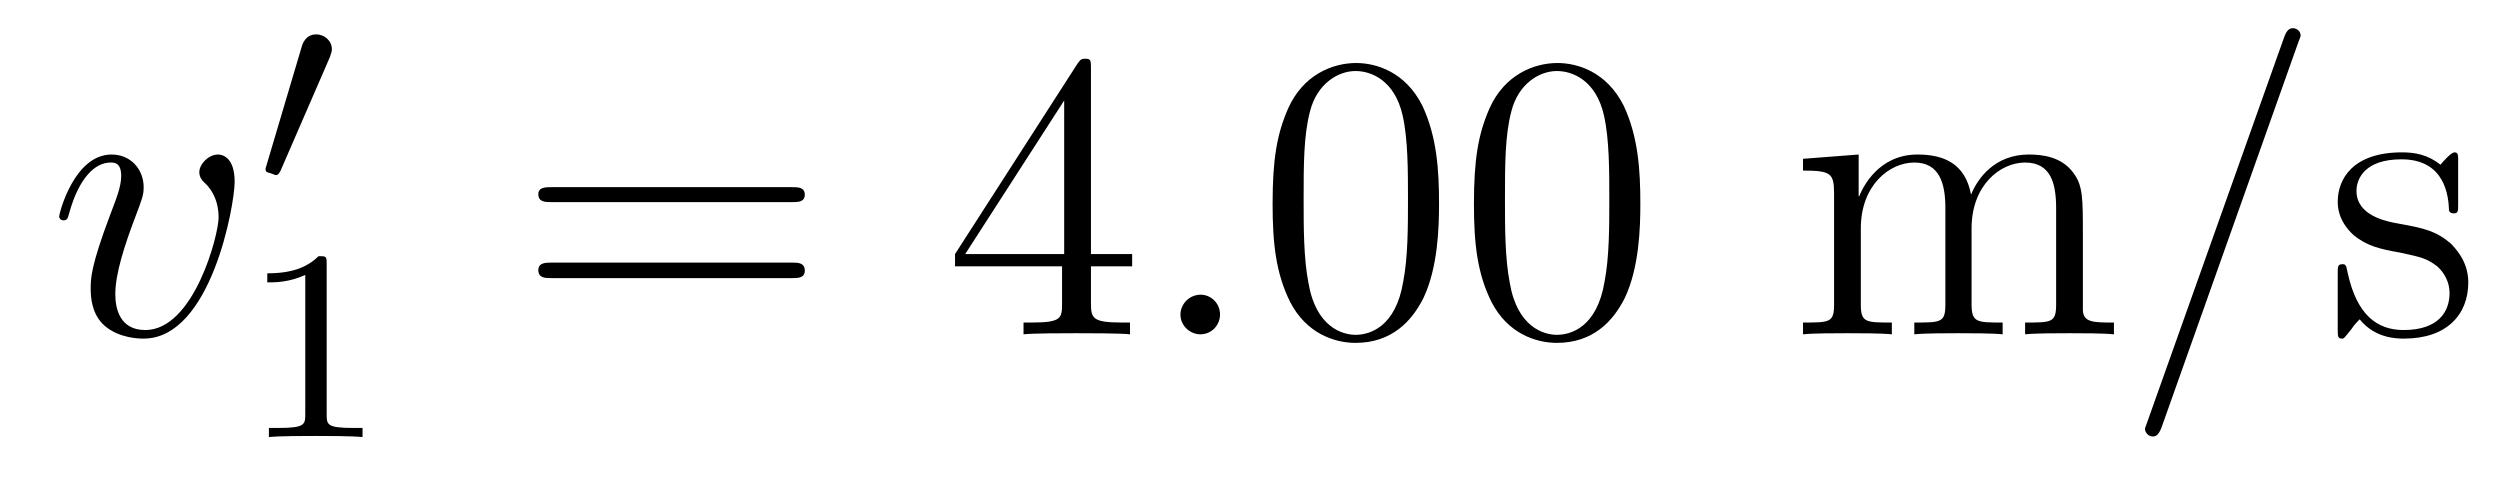
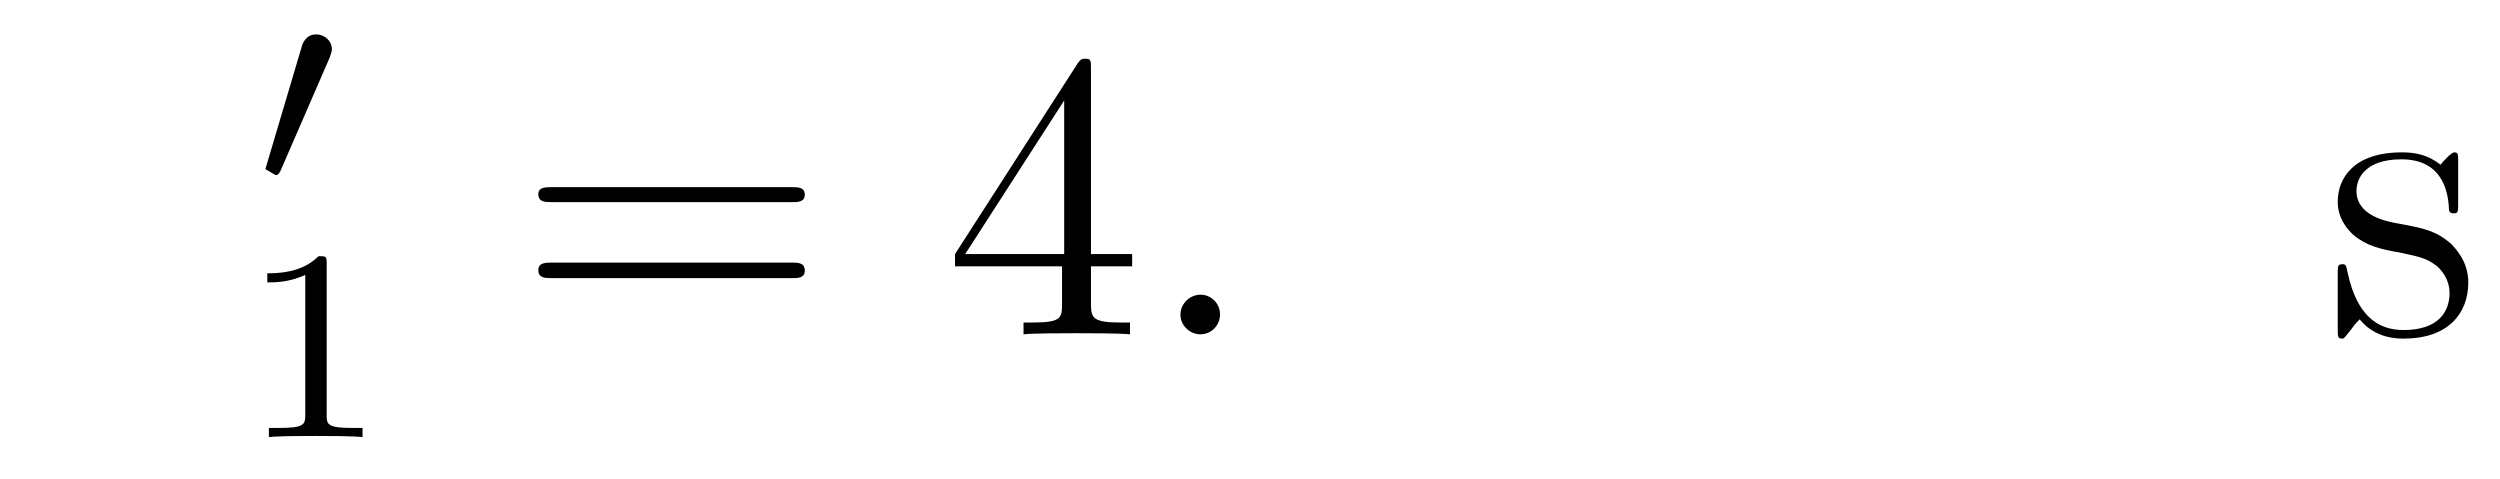
<svg xmlns="http://www.w3.org/2000/svg" height="14pt" version="1.1" viewBox="0 -14 73 14" width="73pt">
  <g id="page1">
    <g transform="matrix(1 0 0 1 -127 650)">
-       <path d="M133.852 -658.691C133.852 -659.441 133.461 -659.488 133.367 -659.488C133.086 -659.488 132.82 -659.207 132.82 -658.973C132.82 -658.832 132.898 -658.738 132.945 -658.691C133.07 -658.582 133.383 -658.269 133.383 -657.645C133.383 -657.144 132.664 -654.363 131.242 -654.363C130.508 -654.363 130.367 -654.973 130.367 -655.41C130.367 -656.004 130.633 -656.832 130.961 -657.691C131.148 -658.191 131.195 -658.301 131.195 -658.535C131.195 -659.035 130.836 -659.488 130.258 -659.488C129.164 -659.488 128.727 -657.77 128.727 -657.676C128.727 -657.629 128.773 -657.566 128.852 -657.566C128.961 -657.566 128.977 -657.613 129.023 -657.785C129.305 -658.801 129.773 -659.254 130.227 -659.254C130.336 -659.254 130.539 -659.254 130.539 -658.863C130.539 -658.551 130.398 -658.207 130.227 -657.754C129.648 -656.223 129.648 -655.863 129.648 -655.566C129.648 -655.316 129.68 -654.816 130.055 -654.488C130.492 -654.113 131.086 -654.113 131.195 -654.113C133.164 -654.113 133.852 -658.02 133.852 -658.691ZM134.035 -654.238" fill-rule="evenodd" />
-       <path d="M136.629 -662.324C136.66 -662.434 136.691 -662.481 136.691 -662.559C136.691 -662.824 136.457 -662.996 136.238 -662.996C135.926 -662.996 135.832 -662.73 135.801 -662.605L134.785 -659.184C134.754 -659.09 134.754 -659.074 134.754 -659.059C134.754 -658.98 134.801 -658.965 134.879 -658.949C135.035 -658.887 135.051 -658.887 135.066 -658.887C135.082 -658.887 135.129 -658.887 135.191 -659.012L136.629 -662.324ZM136.797 -658.559" fill-rule="evenodd" />
+       <path d="M136.629 -662.324C136.66 -662.434 136.691 -662.481 136.691 -662.559C136.691 -662.824 136.457 -662.996 136.238 -662.996C135.926 -662.996 135.832 -662.73 135.801 -662.605L134.785 -659.184C134.754 -659.09 134.754 -659.074 134.754 -659.059C135.035 -658.887 135.051 -658.887 135.066 -658.887C135.082 -658.887 135.129 -658.887 135.191 -659.012L136.629 -662.324ZM136.797 -658.559" fill-rule="evenodd" />
      <path d="M136.539 -656.301C136.539 -656.52 136.523 -656.52 136.305 -656.52C135.977 -656.207 135.555 -656.019 134.805 -656.019V-655.754C135.023 -655.754 135.445 -655.754 135.914 -655.973V-651.894C135.914 -651.598 135.883 -651.504 135.133 -651.504H134.852V-651.238C135.18 -651.27 135.852 -651.27 136.211 -651.27S137.258 -651.27 137.586 -651.238V-651.504H137.32C136.555 -651.504 136.539 -651.598 136.539 -651.894V-656.301ZM138.238 -651.238" fill-rule="evenodd" />
      <path d="M150.125 -658.098C150.297 -658.098 150.5 -658.098 150.5 -658.316C150.5 -658.535 150.297 -658.535 150.125 -658.535H143.109C142.938 -658.535 142.719 -658.535 142.719 -658.332C142.719 -658.098 142.922 -658.098 143.109 -658.098H150.125ZM150.125 -655.879C150.297 -655.879 150.5 -655.879 150.5 -656.098C150.5 -656.332 150.297 -656.332 150.125 -656.332H143.109C142.938 -656.332 142.719 -656.332 142.719 -656.113C142.719 -655.879 142.922 -655.879 143.109 -655.879H150.125ZM151.195 -654.238" fill-rule="evenodd" />
      <path d="M158.856 -662.004C158.856 -662.223 158.856 -662.285 158.699 -662.285C158.605 -662.285 158.559 -662.285 158.465 -662.145L154.887 -656.582V-656.223H158.012V-655.145C158.012 -654.707 157.996 -654.582 157.121 -654.582H156.887V-654.238C157.152 -654.27 158.106 -654.27 158.434 -654.27S159.715 -654.27 159.996 -654.238V-654.582H159.762C158.902 -654.582 158.856 -654.707 158.856 -655.145V-656.223H160.059V-656.582H158.856V-662.004ZM158.074 -661.066V-656.582H155.184L158.074 -661.066ZM160.437 -654.238" fill-rule="evenodd" />
      <path d="M162.625 -654.816C162.625 -655.16 162.344 -655.395 162.063 -655.395C161.719 -655.395 161.469 -655.113 161.469 -654.816C161.469 -654.473 161.766 -654.238 162.047 -654.238C162.391 -654.238 162.625 -654.519 162.625 -654.816ZM163.676 -654.238" fill-rule="evenodd" />
-       <path d="M169.02 -658.051C169.02 -659.035 168.957 -660.004 168.535 -660.91C168.035 -661.91 167.176 -662.16 166.598 -662.16C165.91 -662.16 165.051 -661.816 164.613 -660.832C164.285 -660.082 164.16 -659.348 164.16 -658.051C164.16 -656.895 164.254 -656.019 164.676 -655.176C165.144 -654.27 165.957 -653.988 166.582 -653.988C167.629 -653.988 168.223 -654.613 168.566 -655.301C168.988 -656.191 169.02 -657.363 169.02 -658.051ZM166.582 -654.223C166.207 -654.223 165.426 -654.441 165.207 -655.738C165.066 -656.457 165.066 -657.363 165.066 -658.191C165.066 -659.176 165.066 -660.051 165.254 -660.754C165.457 -661.551 166.066 -661.926 166.582 -661.926C167.035 -661.926 167.723 -661.66 167.957 -660.629C168.113 -659.941 168.113 -659.004 168.113 -658.191C168.113 -657.395 168.113 -656.488 167.973 -655.77C167.754 -654.457 167.004 -654.223 166.582 -654.223ZM174.898 -658.051C174.898 -659.035 174.836 -660.004 174.414 -660.91C173.914 -661.91 173.055 -662.16 172.477 -662.16C171.789 -662.16 170.93 -661.816 170.492 -660.832C170.164 -660.082 170.039 -659.348 170.039 -658.051C170.039 -656.895 170.133 -656.019 170.555 -655.176C171.023 -654.27 171.836 -653.988 172.461 -653.988C173.508 -653.988 174.102 -654.613 174.445 -655.301C174.867 -656.191 174.898 -657.363 174.898 -658.051ZM172.461 -654.223C172.086 -654.223 171.305 -654.441 171.086 -655.738C170.945 -656.457 170.945 -657.363 170.945 -658.191C170.945 -659.176 170.945 -660.051 171.133 -660.754C171.336 -661.551 171.945 -661.926 172.461 -661.926C172.914 -661.926 173.602 -661.66 173.836 -660.629C173.992 -659.941 173.992 -659.004 173.992 -658.191C173.992 -657.395 173.992 -656.488 173.852 -655.77C173.633 -654.457 172.883 -654.223 172.461 -654.223ZM175.434 -654.238" fill-rule="evenodd" />
-       <path d="M187.82 -657.129C187.82 -658.238 187.82 -658.582 187.539 -658.957C187.195 -659.426 186.633 -659.488 186.242 -659.488C185.242 -659.488 184.742 -658.785 184.555 -658.316C184.383 -659.238 183.742 -659.488 182.992 -659.488C181.836 -659.488 181.383 -658.504 181.289 -658.269H181.273V-659.488L179.648 -659.363V-659.019C180.461 -659.019 180.555 -658.941 180.555 -658.348V-655.113C180.555 -654.582 180.43 -654.582 179.648 -654.582V-654.238C179.961 -654.27 180.602 -654.27 180.945 -654.27C181.289 -654.27 181.93 -654.27 182.242 -654.238V-654.582C181.477 -654.582 181.336 -654.582 181.336 -655.113V-657.332C181.336 -658.582 182.164 -659.254 182.898 -659.254C183.633 -659.254 183.805 -658.644 183.805 -657.926V-655.113C183.805 -654.582 183.68 -654.582 182.898 -654.582V-654.238C183.211 -654.27 183.852 -654.27 184.18 -654.27C184.523 -654.27 185.18 -654.27 185.477 -654.238V-654.582C184.727 -654.582 184.57 -654.582 184.57 -655.113V-657.332C184.57 -658.582 185.398 -659.254 186.133 -659.254C186.883 -659.254 187.039 -658.644 187.039 -657.926V-655.113C187.039 -654.582 186.914 -654.582 186.133 -654.582V-654.238C186.445 -654.27 187.086 -654.27 187.43 -654.27S188.414 -654.27 188.727 -654.238V-654.582C188.133 -654.582 187.836 -654.582 187.82 -654.941V-657.129ZM188.992 -654.238" fill-rule="evenodd" />
-       <path d="M194.101 -662.738C194.101 -662.754 194.179 -662.926 194.179 -662.957C194.179 -663.098 194.054 -663.176 193.961 -663.176C193.898 -663.176 193.789 -663.176 193.696 -662.91L189.711 -651.707C189.711 -651.691 189.633 -651.504 189.633 -651.488C189.633 -651.348 189.758 -651.254 189.852 -651.254C189.93 -651.254 190.023 -651.27 190.117 -651.519L194.101 -662.738ZM194.872 -654.238" fill-rule="evenodd" />
      <path d="M198.778 -659.285C198.778 -659.488 198.778 -659.551 198.668 -659.551C198.575 -659.551 198.34 -659.285 198.262 -659.191C197.887 -659.488 197.512 -659.551 197.137 -659.551C195.7 -659.551 195.262 -658.77 195.262 -658.113C195.262 -657.988 195.262 -657.566 195.715 -657.144C196.105 -656.816 196.512 -656.723 197.059 -656.629C197.714 -656.488 197.856 -656.457 198.168 -656.223C198.371 -656.035 198.527 -655.77 198.527 -655.441C198.527 -654.926 198.23 -654.363 197.184 -654.363C196.403 -654.363 195.824 -654.816 195.559 -656.004C195.511 -656.223 195.511 -656.223 195.496 -656.238C195.48 -656.285 195.433 -656.285 195.402 -656.285C195.262 -656.285 195.262 -656.223 195.262 -656.019V-654.395C195.262 -654.176 195.262 -654.113 195.386 -654.113C195.449 -654.113 195.449 -654.129 195.653 -654.379C195.715 -654.457 195.715 -654.488 195.902 -654.676C196.356 -654.113 196.996 -654.113 197.2 -654.113C198.449 -654.113 199.074 -654.816 199.074 -655.754C199.074 -656.394 198.668 -656.769 198.575 -656.879C198.137 -657.254 197.809 -657.332 197.027 -657.473C196.668 -657.535 195.809 -657.707 195.809 -658.426C195.809 -658.785 196.058 -659.348 197.122 -659.348C198.418 -659.348 198.496 -658.238 198.511 -657.863C198.527 -657.77 198.622 -657.77 198.653 -657.77C198.778 -657.77 198.778 -657.832 198.778 -658.035V-659.285ZM199.429 -654.238" fill-rule="evenodd" />
    </g>
  </g>
</svg>